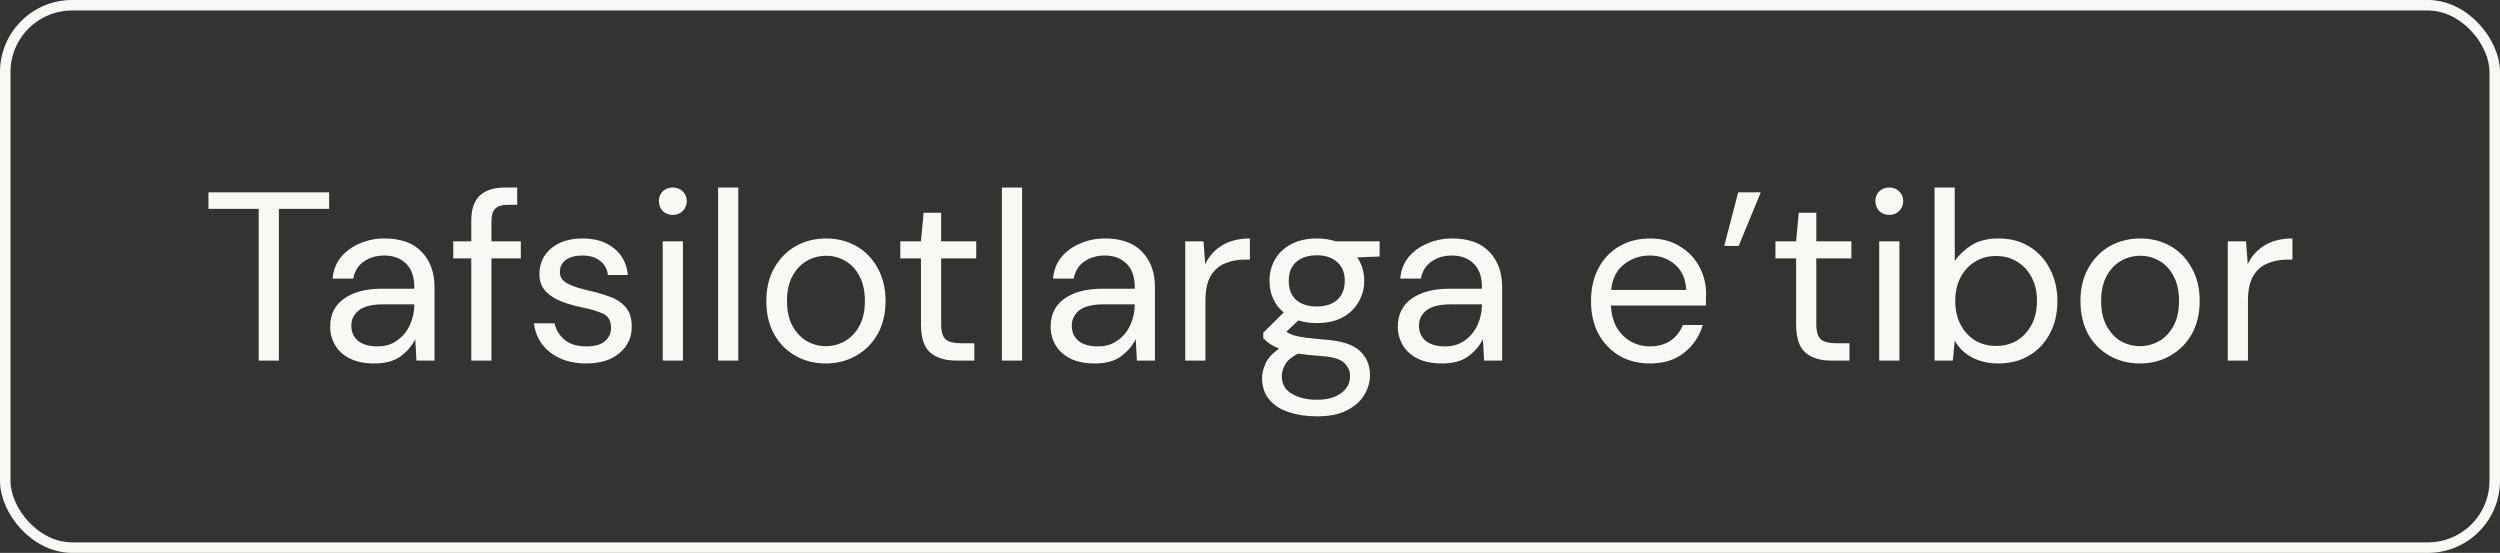
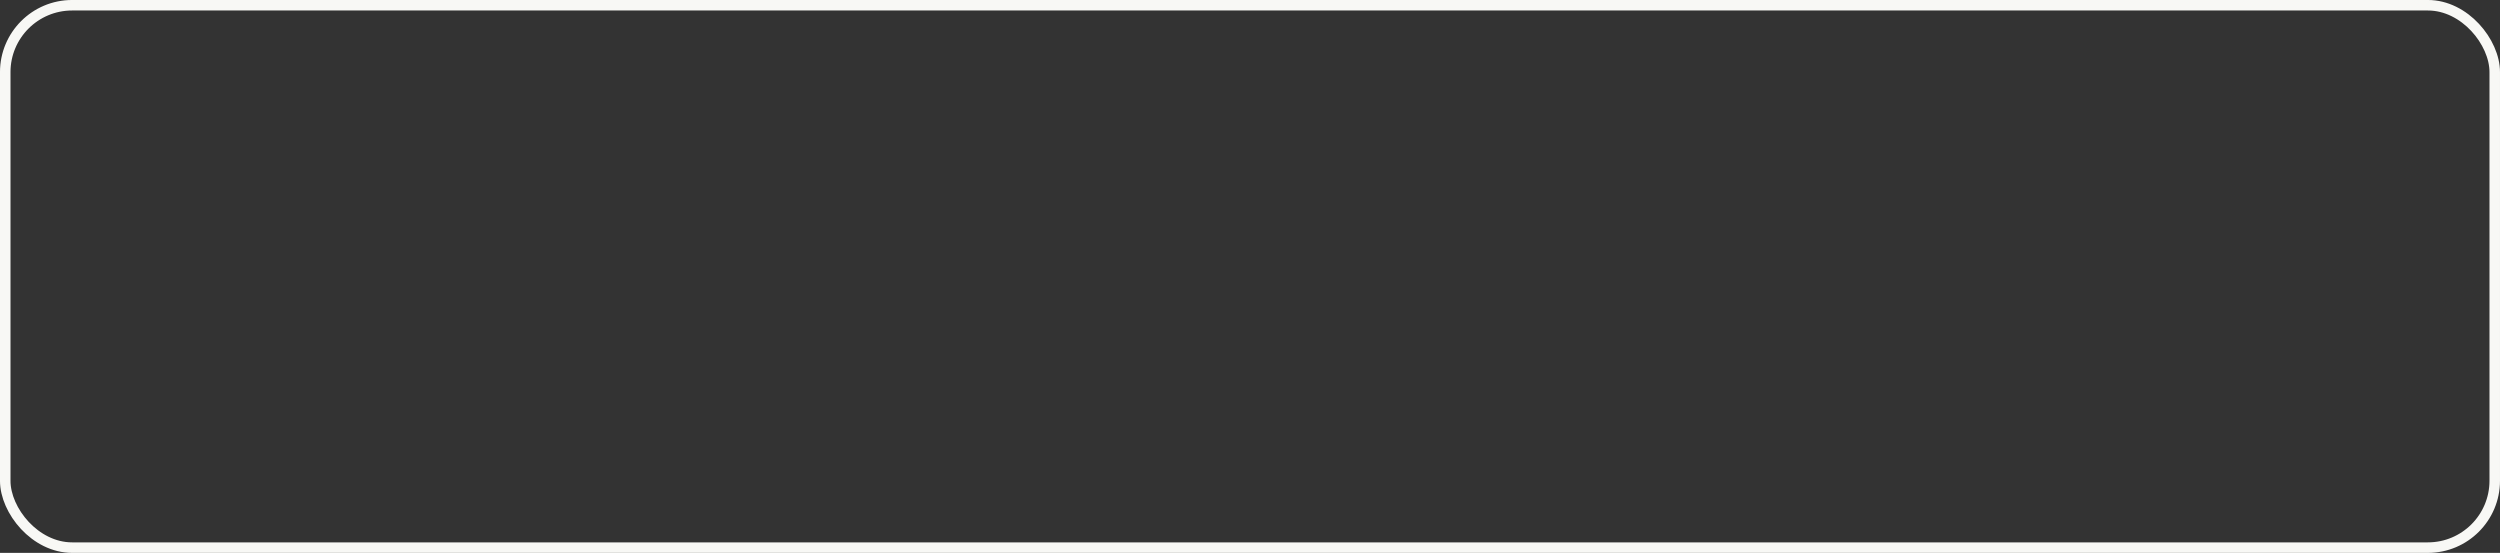
<svg xmlns="http://www.w3.org/2000/svg" width="104" height="23" viewBox="0 0 104 23" fill="none">
  <rect x="0" y="0" width="104" height="23" fill="#333333" stroke="none" />
  <rect x="0.218" y="0.218" width="103.563" height="22.563" rx="2.782" stroke="#F8F8F5" stroke-width="0.437" />
-   <path d="M10.762 15V8.69H8.672V8H13.692V8.69H11.602V15H10.762ZM15.575 15.12C15.162 15.12 14.819 15.05 14.545 14.91C14.272 14.77 14.069 14.583 13.935 14.35C13.802 14.117 13.735 13.863 13.735 13.59C13.735 13.083 13.929 12.693 14.315 12.42C14.702 12.147 15.229 12.01 15.895 12.01H17.235V11.95C17.235 11.517 17.122 11.19 16.895 10.97C16.669 10.743 16.365 10.63 15.985 10.63C15.659 10.63 15.375 10.713 15.135 10.88C14.902 11.04 14.755 11.277 14.695 11.59H13.835C13.869 11.23 13.989 10.927 14.195 10.68C14.409 10.433 14.672 10.247 14.985 10.12C15.299 9.987 15.632 9.92 15.985 9.92C16.679 9.92 17.199 10.107 17.545 10.48C17.899 10.847 18.075 11.337 18.075 11.95V15H17.325L17.275 14.11C17.135 14.39 16.929 14.63 16.655 14.83C16.389 15.023 16.029 15.12 15.575 15.12ZM15.705 14.41C16.025 14.41 16.299 14.327 16.525 14.16C16.759 13.993 16.935 13.777 17.055 13.51C17.175 13.243 17.235 12.963 17.235 12.67V12.66H15.965C15.472 12.66 15.122 12.747 14.915 12.92C14.715 13.087 14.615 13.297 14.615 13.55C14.615 13.81 14.709 14.02 14.895 14.18C15.089 14.333 15.359 14.41 15.705 14.41ZM19.605 15V10.75H18.855V10.04H19.605V9.18C19.605 8.7 19.726 8.35 19.965 8.13C20.206 7.91 20.555 7.8 21.015 7.8H21.515V8.52H21.145C20.892 8.52 20.712 8.573 20.605 8.68C20.499 8.78 20.445 8.953 20.445 9.2V10.04H21.666V10.75H20.445V15H19.605ZM24.38 15.12C23.787 15.12 23.293 14.97 22.9 14.67C22.507 14.37 22.277 13.963 22.21 13.45H23.07C23.123 13.71 23.26 13.937 23.48 14.13C23.707 14.317 24.01 14.41 24.39 14.41C24.743 14.41 25.003 14.337 25.17 14.19C25.337 14.037 25.42 13.857 25.42 13.65C25.42 13.35 25.31 13.15 25.09 13.05C24.877 12.95 24.573 12.86 24.18 12.78C23.913 12.727 23.647 12.65 23.38 12.55C23.113 12.45 22.89 12.31 22.71 12.13C22.53 11.943 22.44 11.7 22.44 11.4C22.44 10.967 22.6 10.613 22.92 10.34C23.247 10.06 23.687 9.92 24.24 9.92C24.767 9.92 25.197 10.053 25.53 10.32C25.87 10.58 26.067 10.953 26.12 11.44H25.29C25.257 11.187 25.147 10.99 24.96 10.85C24.78 10.703 24.537 10.63 24.23 10.63C23.93 10.63 23.697 10.693 23.53 10.82C23.37 10.947 23.29 11.113 23.29 11.32C23.29 11.52 23.393 11.677 23.6 11.79C23.813 11.903 24.1 12 24.46 12.08C24.767 12.147 25.057 12.23 25.33 12.33C25.61 12.423 25.837 12.567 26.01 12.76C26.19 12.947 26.28 13.22 26.28 13.58C26.287 14.027 26.117 14.397 25.77 14.69C25.43 14.977 24.967 15.12 24.38 15.12ZM27.99 8.94C27.823 8.94 27.683 8.887 27.57 8.78C27.463 8.667 27.41 8.527 27.41 8.36C27.41 8.2 27.463 8.067 27.57 7.96C27.683 7.853 27.823 7.8 27.99 7.8C28.15 7.8 28.287 7.853 28.4 7.96C28.513 8.067 28.57 8.2 28.57 8.36C28.57 8.527 28.513 8.667 28.4 8.78C28.287 8.887 28.15 8.94 27.99 8.94ZM27.57 15V10.04H28.41V15H27.57ZM29.873 15V7.8H30.713V15H29.873ZM34.349 15.12C33.883 15.12 33.463 15.013 33.089 14.8C32.716 14.587 32.419 14.287 32.199 13.9C31.986 13.507 31.879 13.047 31.879 12.52C31.879 11.993 31.989 11.537 32.209 11.15C32.429 10.757 32.726 10.453 33.099 10.24C33.479 10.027 33.903 9.92 34.369 9.92C34.836 9.92 35.256 10.027 35.629 10.24C36.003 10.453 36.296 10.757 36.509 11.15C36.729 11.537 36.839 11.993 36.839 12.52C36.839 13.047 36.729 13.507 36.509 13.9C36.289 14.287 35.989 14.587 35.609 14.8C35.236 15.013 34.816 15.12 34.349 15.12ZM34.349 14.4C34.636 14.4 34.903 14.33 35.149 14.19C35.396 14.05 35.596 13.84 35.749 13.56C35.903 13.28 35.979 12.933 35.979 12.52C35.979 12.107 35.903 11.76 35.749 11.48C35.603 11.2 35.406 10.99 35.159 10.85C34.913 10.71 34.649 10.64 34.369 10.64C34.083 10.64 33.816 10.71 33.569 10.85C33.323 10.99 33.123 11.2 32.969 11.48C32.816 11.76 32.739 12.107 32.739 12.52C32.739 12.933 32.816 13.28 32.969 13.56C33.123 13.84 33.319 14.05 33.559 14.19C33.806 14.33 34.069 14.4 34.349 14.4ZM39.772 15C39.319 15 38.962 14.89 38.702 14.67C38.442 14.45 38.312 14.053 38.312 13.48V10.75H37.452V10.04H38.312L38.422 8.85H39.152V10.04H40.612V10.75H39.152V13.48C39.152 13.793 39.215 14.007 39.342 14.12C39.469 14.227 39.692 14.28 40.012 14.28H40.532V15H39.772ZM41.679 15V7.8H42.519V15H41.679ZM45.546 15.12C45.133 15.12 44.789 15.05 44.516 14.91C44.243 14.77 44.039 14.583 43.906 14.35C43.773 14.117 43.706 13.863 43.706 13.59C43.706 13.083 43.899 12.693 44.286 12.42C44.673 12.147 45.199 12.01 45.866 12.01H47.206V11.95C47.206 11.517 47.093 11.19 46.866 10.97C46.639 10.743 46.336 10.63 45.956 10.63C45.629 10.63 45.346 10.713 45.106 10.88C44.873 11.04 44.726 11.277 44.666 11.59H43.806C43.839 11.23 43.959 10.927 44.166 10.68C44.379 10.433 44.643 10.247 44.956 10.12C45.269 9.987 45.603 9.92 45.956 9.92C46.649 9.92 47.169 10.107 47.516 10.48C47.869 10.847 48.046 11.337 48.046 11.95V15H47.296L47.246 14.11C47.106 14.39 46.899 14.63 46.626 14.83C46.359 15.023 45.999 15.12 45.546 15.12ZM45.676 14.41C45.996 14.41 46.269 14.327 46.496 14.16C46.729 13.993 46.906 13.777 47.026 13.51C47.146 13.243 47.206 12.963 47.206 12.67V12.66H45.936C45.443 12.66 45.093 12.747 44.886 12.92C44.686 13.087 44.586 13.297 44.586 13.55C44.586 13.81 44.679 14.02 44.866 14.18C45.059 14.333 45.329 14.41 45.676 14.41ZM49.306 15V10.04H50.066L50.136 10.99C50.289 10.663 50.523 10.403 50.836 10.21C51.15 10.017 51.536 9.92 51.996 9.92V10.8H51.766C51.473 10.8 51.203 10.853 50.956 10.96C50.709 11.06 50.513 11.233 50.366 11.48C50.219 11.727 50.146 12.067 50.146 12.5V15H49.306ZM54.782 13.44C54.502 13.44 54.245 13.403 54.012 13.33L53.512 13.8C53.585 13.853 53.675 13.9 53.782 13.94C53.895 13.973 54.055 14.007 54.262 14.04C54.468 14.067 54.758 14.097 55.132 14.13C55.798 14.177 56.275 14.33 56.562 14.59C56.849 14.85 56.992 15.19 56.992 15.61C56.992 15.897 56.912 16.17 56.752 16.43C56.599 16.69 56.358 16.903 56.032 17.07C55.712 17.237 55.298 17.32 54.792 17.32C54.345 17.32 53.949 17.26 53.602 17.14C53.255 17.027 52.985 16.85 52.792 16.61C52.599 16.377 52.502 16.08 52.502 15.72C52.502 15.533 52.552 15.33 52.652 15.11C52.752 14.897 52.938 14.693 53.212 14.5C53.065 14.44 52.938 14.377 52.832 14.31C52.732 14.237 52.639 14.157 52.552 14.07V13.84L53.402 13C53.008 12.667 52.812 12.227 52.812 11.68C52.812 11.353 52.889 11.057 53.042 10.79C53.195 10.523 53.419 10.313 53.712 10.16C54.005 10 54.362 9.92 54.782 9.92C55.069 9.92 55.328 9.96 55.562 10.04H57.392V10.67L56.462 10.71C56.655 10.99 56.752 11.313 56.752 11.68C56.752 12.007 56.672 12.303 56.512 12.57C56.358 12.837 56.135 13.05 55.842 13.21C55.555 13.363 55.202 13.44 54.782 13.44ZM54.782 12.75C55.135 12.75 55.415 12.66 55.622 12.48C55.835 12.293 55.942 12.027 55.942 11.68C55.942 11.34 55.835 11.08 55.622 10.9C55.415 10.713 55.135 10.62 54.782 10.62C54.422 10.62 54.135 10.713 53.922 10.9C53.715 11.08 53.612 11.34 53.612 11.68C53.612 12.027 53.715 12.293 53.922 12.48C54.135 12.66 54.422 12.75 54.782 12.75ZM53.322 15.64C53.322 15.973 53.462 16.22 53.742 16.38C54.022 16.547 54.372 16.63 54.792 16.63C55.205 16.63 55.535 16.54 55.782 16.36C56.035 16.18 56.162 15.94 56.162 15.64C56.162 15.427 56.075 15.24 55.902 15.08C55.728 14.927 55.408 14.837 54.942 14.81C54.575 14.783 54.258 14.75 53.992 14.71C53.718 14.857 53.538 15.013 53.452 15.18C53.365 15.353 53.322 15.507 53.322 15.64ZM59.989 15.12C59.576 15.12 59.233 15.05 58.959 14.91C58.686 14.77 58.483 14.583 58.349 14.35C58.216 14.117 58.149 13.863 58.149 13.59C58.149 13.083 58.343 12.693 58.729 12.42C59.116 12.147 59.643 12.01 60.309 12.01H61.649V11.95C61.649 11.517 61.536 11.19 61.309 10.97C61.083 10.743 60.779 10.63 60.399 10.63C60.073 10.63 59.789 10.713 59.549 10.88C59.316 11.04 59.169 11.277 59.109 11.59H58.249C58.283 11.23 58.403 10.927 58.609 10.68C58.823 10.433 59.086 10.247 59.399 10.12C59.713 9.987 60.046 9.92 60.399 9.92C61.093 9.92 61.613 10.107 61.959 10.48C62.313 10.847 62.489 11.337 62.489 11.95V15H61.739L61.689 14.11C61.549 14.39 61.343 14.63 61.069 14.83C60.803 15.023 60.443 15.12 59.989 15.12ZM60.119 14.41C60.439 14.41 60.713 14.327 60.939 14.16C61.173 13.993 61.349 13.777 61.469 13.51C61.589 13.243 61.649 12.963 61.649 12.67V12.66H60.379C59.886 12.66 59.536 12.747 59.329 12.92C59.129 13.087 59.029 13.297 59.029 13.55C59.029 13.81 59.123 14.02 59.309 14.18C59.503 14.333 59.773 14.41 60.119 14.41ZM68.626 15.12C68.153 15.12 67.733 15.013 67.366 14.8C66.999 14.58 66.709 14.277 66.496 13.89C66.289 13.503 66.186 13.047 66.186 12.52C66.186 12 66.289 11.547 66.496 11.16C66.703 10.767 66.989 10.463 67.356 10.25C67.729 10.03 68.159 9.92 68.646 9.92C69.126 9.92 69.539 10.03 69.886 10.25C70.239 10.463 70.509 10.747 70.696 11.1C70.883 11.453 70.976 11.833 70.976 12.24C70.976 12.313 70.973 12.387 70.966 12.46C70.966 12.533 70.966 12.617 70.966 12.71H67.016C67.036 13.09 67.123 13.407 67.276 13.66C67.436 13.907 67.633 14.093 67.866 14.22C68.106 14.347 68.359 14.41 68.626 14.41C68.973 14.41 69.263 14.33 69.496 14.17C69.729 14.01 69.899 13.793 70.006 13.52H70.836C70.703 13.98 70.446 14.363 70.066 14.67C69.693 14.97 69.213 15.12 68.626 15.12ZM68.626 10.63C68.226 10.63 67.869 10.753 67.556 11C67.249 11.24 67.073 11.593 67.026 12.06H70.146C70.126 11.613 69.973 11.263 69.686 11.01C69.399 10.757 69.046 10.63 68.626 10.63ZM71.729 10.23L72.309 8H73.249L72.329 10.23H71.729ZM76.178 15C75.725 15 75.368 14.89 75.108 14.67C74.848 14.45 74.718 14.053 74.718 13.48V10.75H73.858V10.04H74.718L74.828 8.85H75.558V10.04H77.018V10.75H75.558V13.48C75.558 13.793 75.622 14.007 75.748 14.12C75.875 14.227 76.098 14.28 76.418 14.28H76.938V15H76.178ZM78.596 8.94C78.429 8.94 78.289 8.887 78.175 8.78C78.069 8.667 78.016 8.527 78.016 8.36C78.016 8.2 78.069 8.067 78.175 7.96C78.289 7.853 78.429 7.8 78.596 7.8C78.755 7.8 78.892 7.853 79.005 7.96C79.119 8.067 79.175 8.2 79.175 8.36C79.175 8.527 79.119 8.667 79.005 8.78C78.892 8.887 78.755 8.94 78.596 8.94ZM78.175 15V10.04H79.016V15H78.175ZM83.128 15.12C82.721 15.12 82.358 15.037 82.038 14.87C81.725 14.703 81.485 14.47 81.318 14.17L81.238 15H80.478V7.8H81.318V10.86C81.478 10.62 81.705 10.403 81.998 10.21C82.298 10.017 82.678 9.92 83.138 9.92C83.631 9.92 84.061 10.033 84.428 10.26C84.795 10.487 85.078 10.797 85.278 11.19C85.485 11.583 85.588 12.03 85.588 12.53C85.588 13.03 85.485 13.477 85.278 13.87C85.078 14.257 84.791 14.563 84.418 14.79C84.051 15.01 83.621 15.12 83.128 15.12ZM83.038 14.39C83.371 14.39 83.665 14.313 83.918 14.16C84.171 14 84.371 13.78 84.518 13.5C84.665 13.22 84.738 12.893 84.738 12.52C84.738 12.147 84.665 11.82 84.518 11.54C84.371 11.26 84.171 11.043 83.918 10.89C83.665 10.73 83.371 10.65 83.038 10.65C82.705 10.65 82.411 10.73 82.158 10.89C81.905 11.043 81.705 11.26 81.558 11.54C81.411 11.82 81.338 12.147 81.338 12.52C81.338 12.893 81.411 13.22 81.558 13.5C81.705 13.78 81.905 14 82.158 14.16C82.411 14.313 82.705 14.39 83.038 14.39ZM89.017 15.12C88.551 15.12 88.131 15.013 87.757 14.8C87.384 14.587 87.087 14.287 86.867 13.9C86.654 13.507 86.547 13.047 86.547 12.52C86.547 11.993 86.657 11.537 86.877 11.15C87.097 10.757 87.394 10.453 87.767 10.24C88.147 10.027 88.571 9.92 89.037 9.92C89.504 9.92 89.924 10.027 90.297 10.24C90.671 10.453 90.964 10.757 91.177 11.15C91.397 11.537 91.507 11.993 91.507 12.52C91.507 13.047 91.397 13.507 91.177 13.9C90.957 14.287 90.657 14.587 90.277 14.8C89.904 15.013 89.484 15.12 89.017 15.12ZM89.017 14.4C89.304 14.4 89.571 14.33 89.817 14.19C90.064 14.05 90.264 13.84 90.417 13.56C90.571 13.28 90.647 12.933 90.647 12.52C90.647 12.107 90.571 11.76 90.417 11.48C90.271 11.2 90.074 10.99 89.827 10.85C89.581 10.71 89.317 10.64 89.037 10.64C88.751 10.64 88.484 10.71 88.237 10.85C87.991 10.99 87.791 11.2 87.637 11.48C87.484 11.76 87.407 12.107 87.407 12.52C87.407 12.933 87.484 13.28 87.637 13.56C87.791 13.84 87.987 14.05 88.227 14.19C88.474 14.33 88.737 14.4 89.017 14.4ZM92.675 15V10.04H93.435L93.505 10.99C93.659 10.663 93.892 10.403 94.205 10.21C94.519 10.017 94.905 9.92 95.365 9.92V10.8H95.135C94.842 10.8 94.572 10.853 94.325 10.96C94.079 11.06 93.882 11.233 93.735 11.48C93.589 11.727 93.515 12.067 93.515 12.5V15H92.675Z" fill="#F8F8F5" />
</svg>